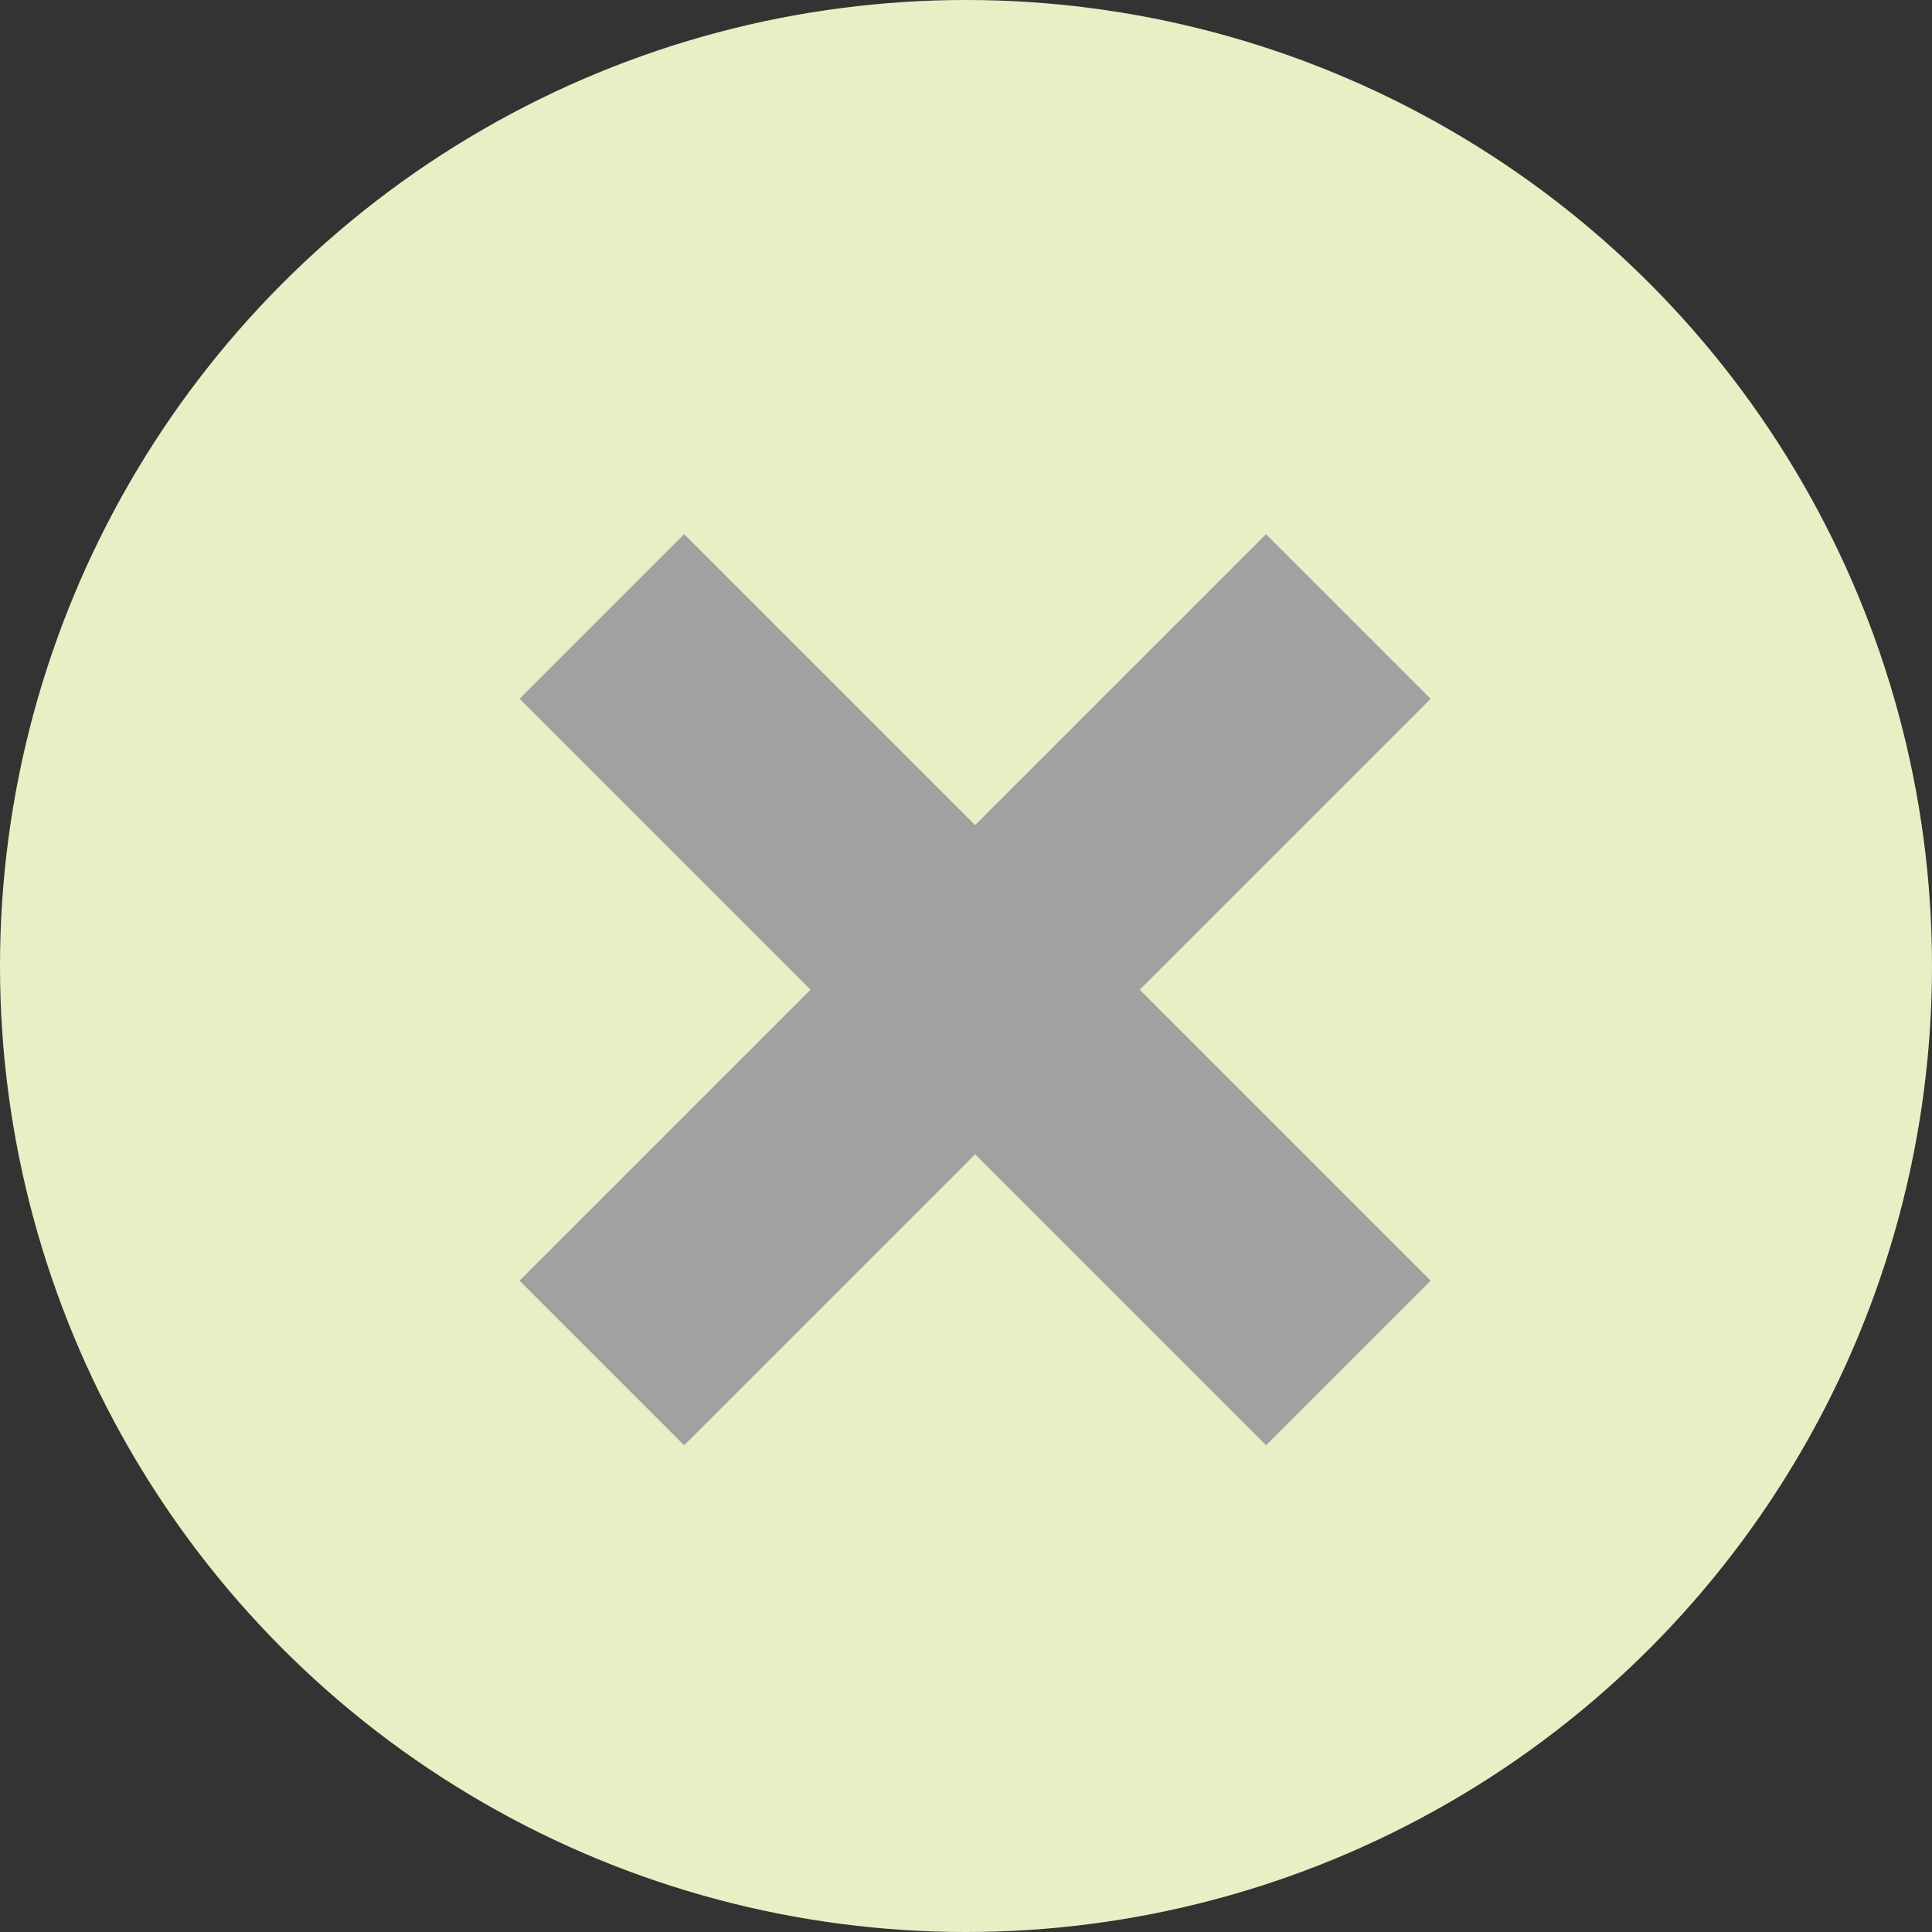
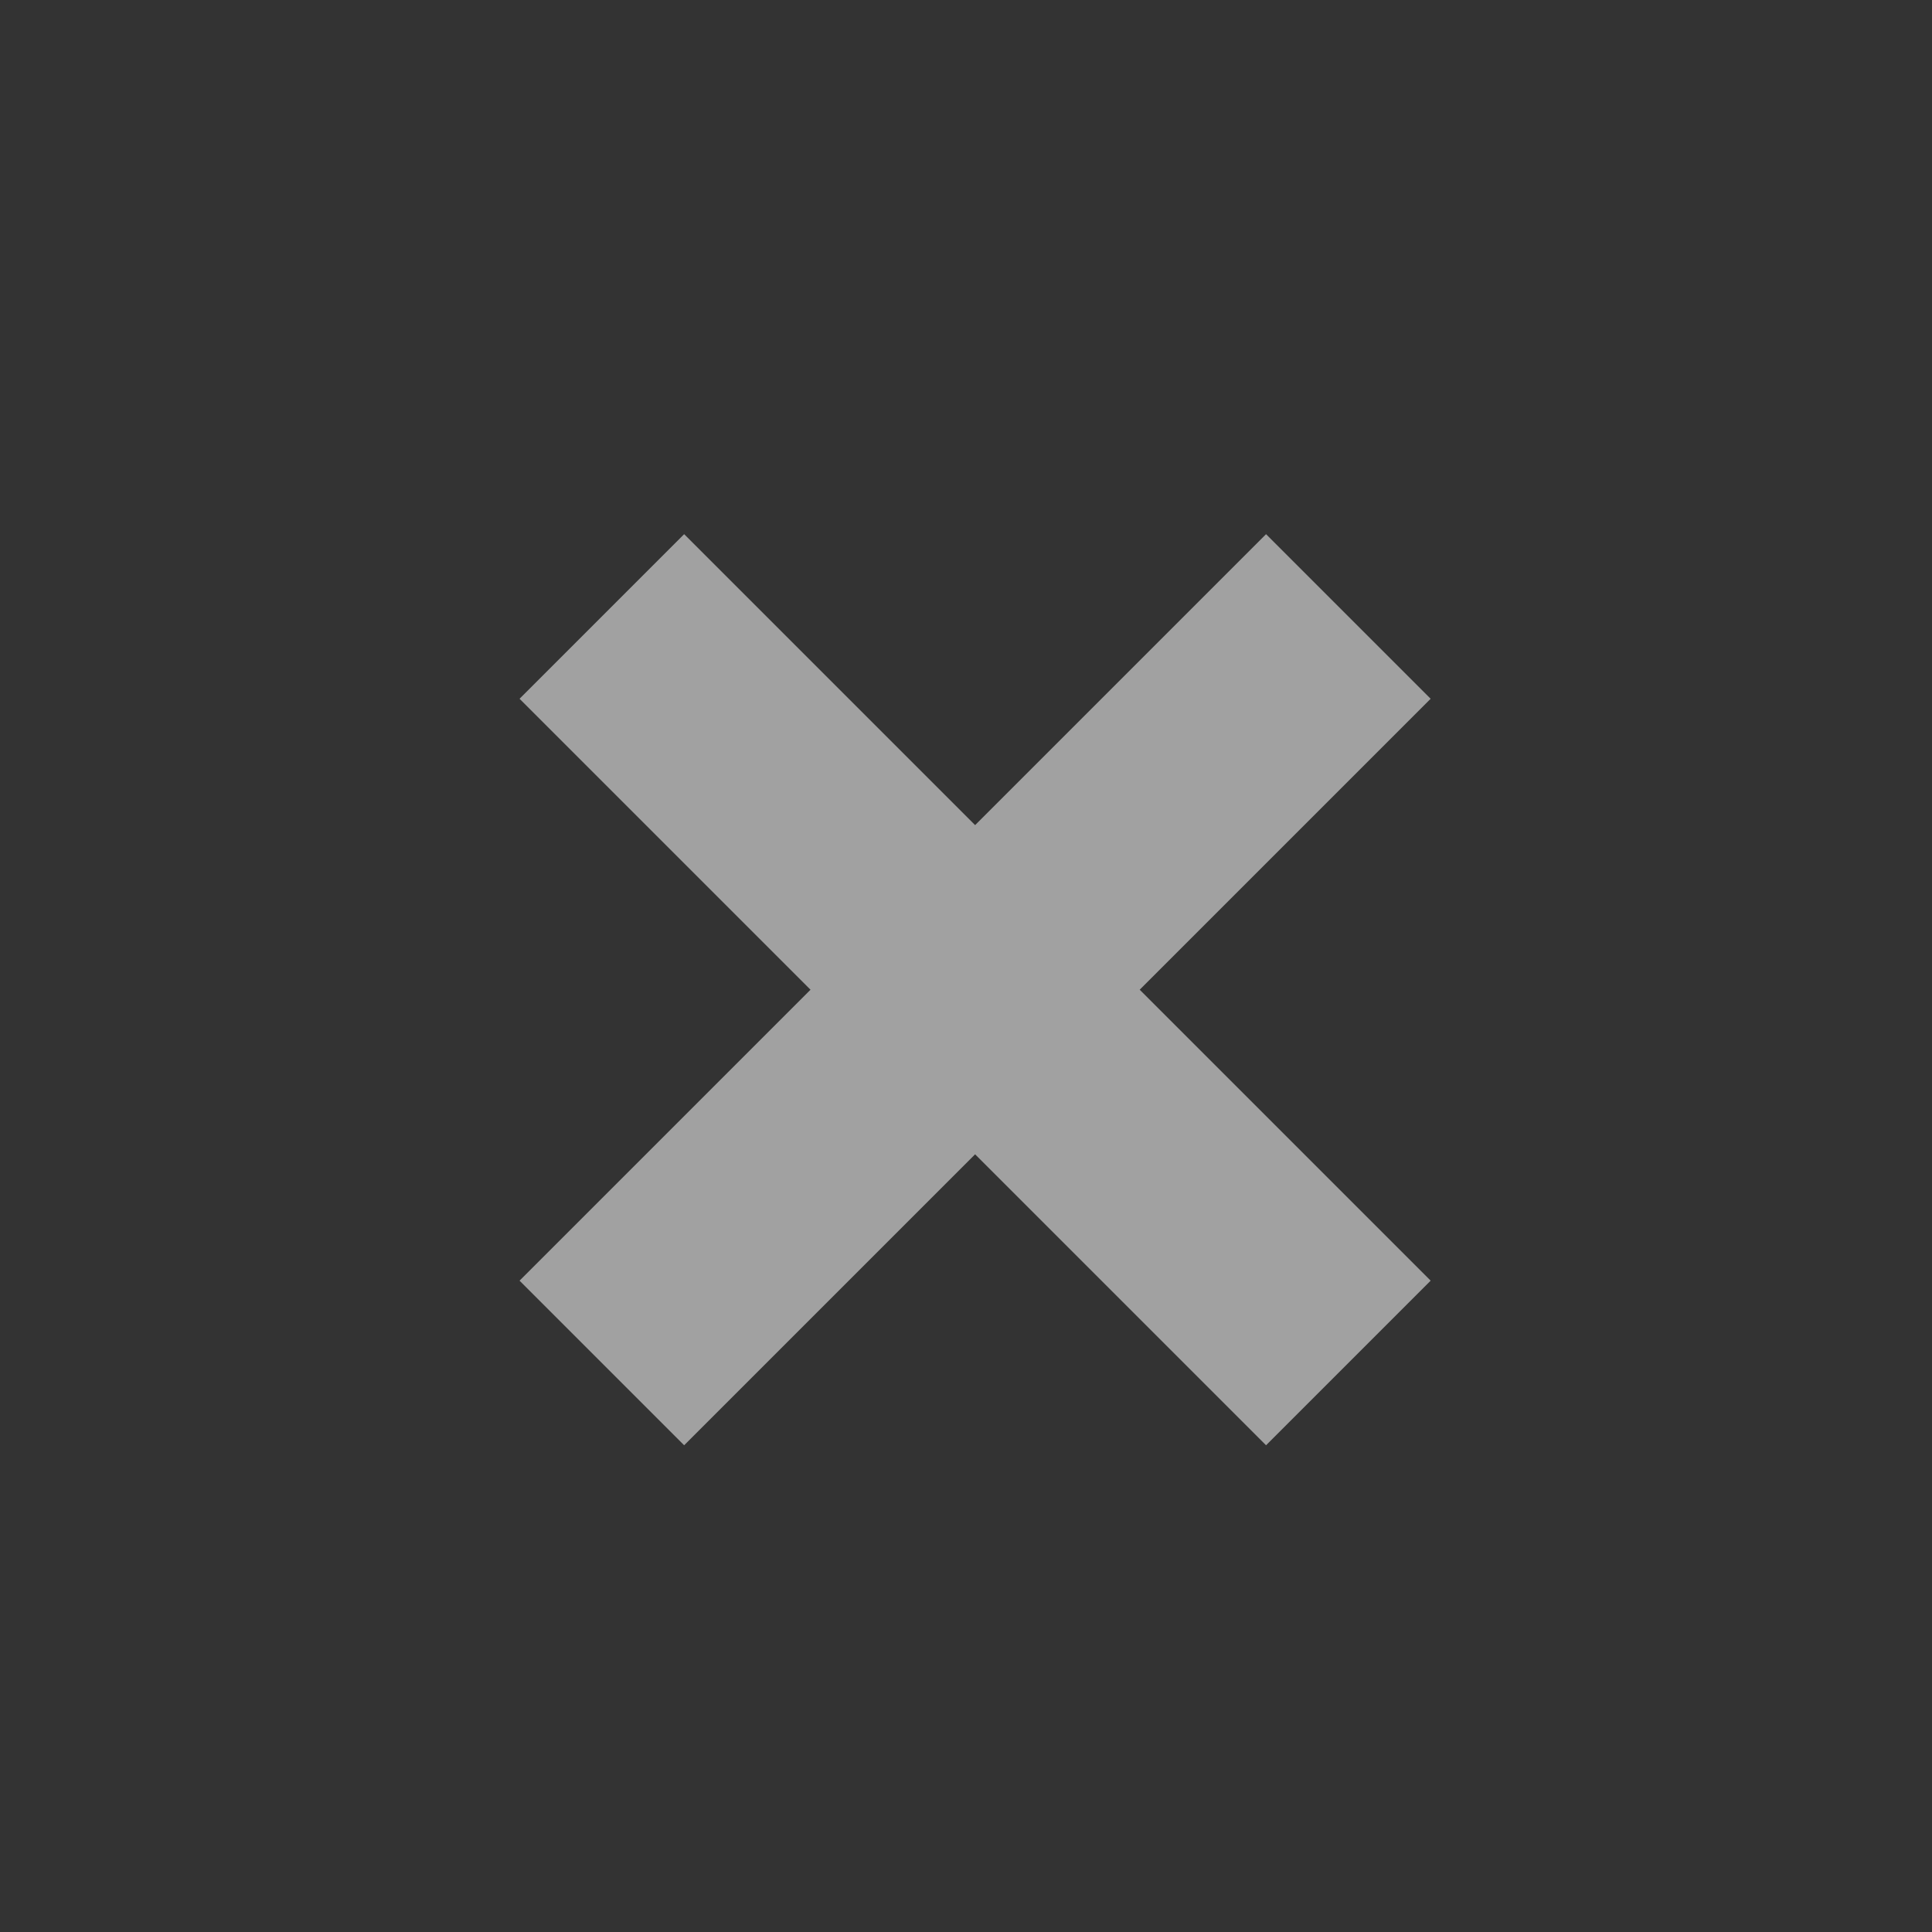
<svg xmlns="http://www.w3.org/2000/svg" xmlns:ns1="http://www.inkscape.org/namespaces/inkscape" xmlns:ns2="http://sodipodi.sourceforge.net/DTD/sodipodi-0.dtd" xmlns:xlink="http://www.w3.org/1999/xlink" version="1.1" id="Ebene_1" x="0px" y="0px" width="41.5" height="41.5" viewBox="-5.5 -5.537 41.5 41.5" enable-background="new -5.5 -5.537 54 54" xml:space="preserve" ns1:version="0.48.3.1 r9886" ns2:docname="Button-X.svg">
  <rect x="-5.5" y="-5.537" width="41.5" height="41.5" fill="#333333" stroke="none" />
  <defs id="defs35" />
  <ns2:namedview pagecolor="#ffffff" bordercolor="#666666" borderopacity="1" objecttolerance="10" gridtolerance="10" guidetolerance="10" ns1:pageopacity="0" ns1:pageshadow="2" ns1:window-width="1221" ns1:window-height="810" id="namedview33" showgrid="false" fit-margin-top="0" fit-margin-left="0" fit-margin-right="0" fit-margin-bottom="0" ns1:zoom="4.3703704" ns1:cx="20.5" ns1:cy="21.037" ns1:window-x="22" ns1:window-y="1" ns1:window-maximized="0" ns1:current-layer="Ebene_1" />
-   <circle cx="21.75" cy="21.75" r="20.75" id="circle3" ns2:cx="21.75" ns2:cy="21.75" ns2:rx="20.75" ns2:ry="20.75" style="fill:#e9efc4" transform="translate(-6.5,-6.537)" />
  <g id="g5" transform="translate(-6.5,-6.537)">
    <g id="g7">
      <g id="g9">
        <defs id="defs11">
          <rect id="SVGID_1_" x="12.16" y="12.475" width="19.57" height="19.57" />
        </defs>
        <clipPath id="SVGID_2_">
          <use xlink:href="#SVGID_1_" overflow="visible" id="use15" style="overflow:visible" x="0" y="0" width="54" height="54" />
        </clipPath>
        <line clip-path="url(#SVGID_2_)" x1="13.928" y1="30.277" x2="29.963" y2="14.242" id="line17" style="fill:none;stroke:#a1a1a1;stroke-width:5" />
      </g>
    </g>
  </g>
  <g id="g19" transform="translate(-6.5,-6.537)">
    <g id="g21">
      <g id="g23">
        <defs id="defs25">
          <rect id="SVGID_3_" x="12.16" y="12.475" width="19.57" height="19.57" />
        </defs>
        <clipPath id="SVGID_4_">
          <use xlink:href="#SVGID_3_" overflow="visible" id="use29" style="overflow:visible" x="0" y="0" width="54" height="54" />
        </clipPath>
        <line clip-path="url(#SVGID_4_)" x1="29.963" y1="30.277" x2="13.928" y2="14.242" id="line31" style="fill:none;stroke:#a1a1a1;stroke-width:5" />
      </g>
    </g>
  </g>
</svg>